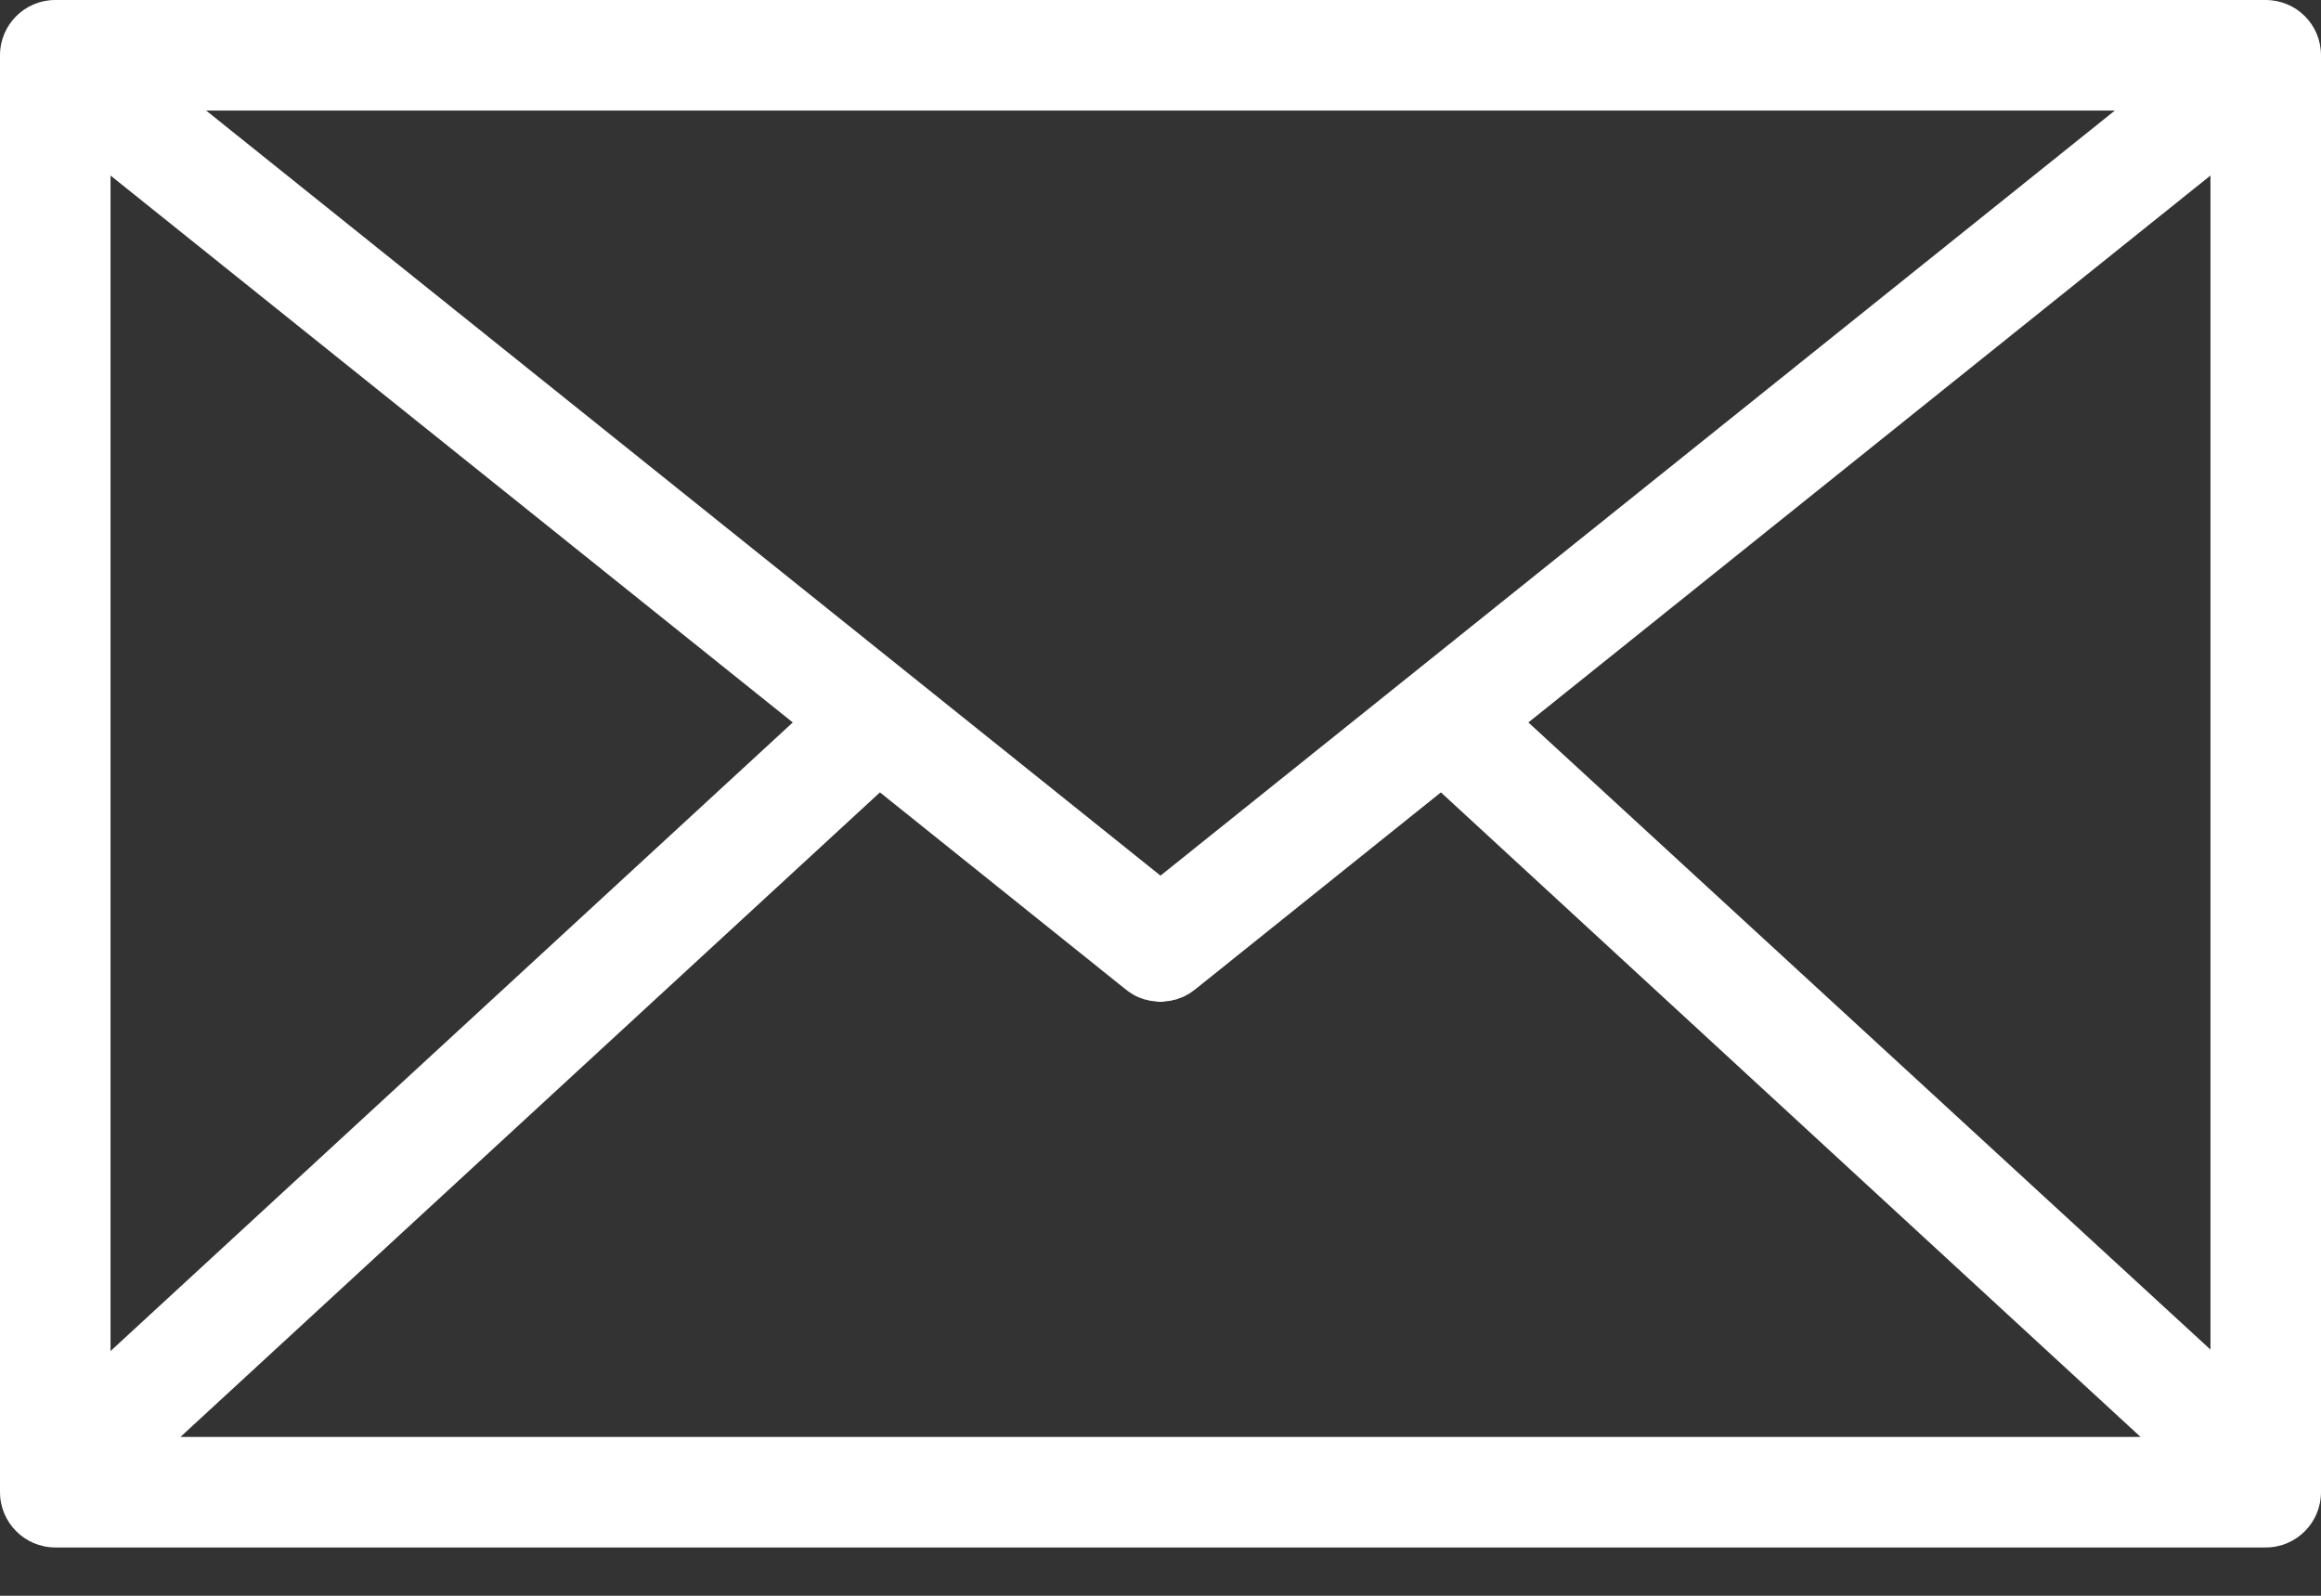
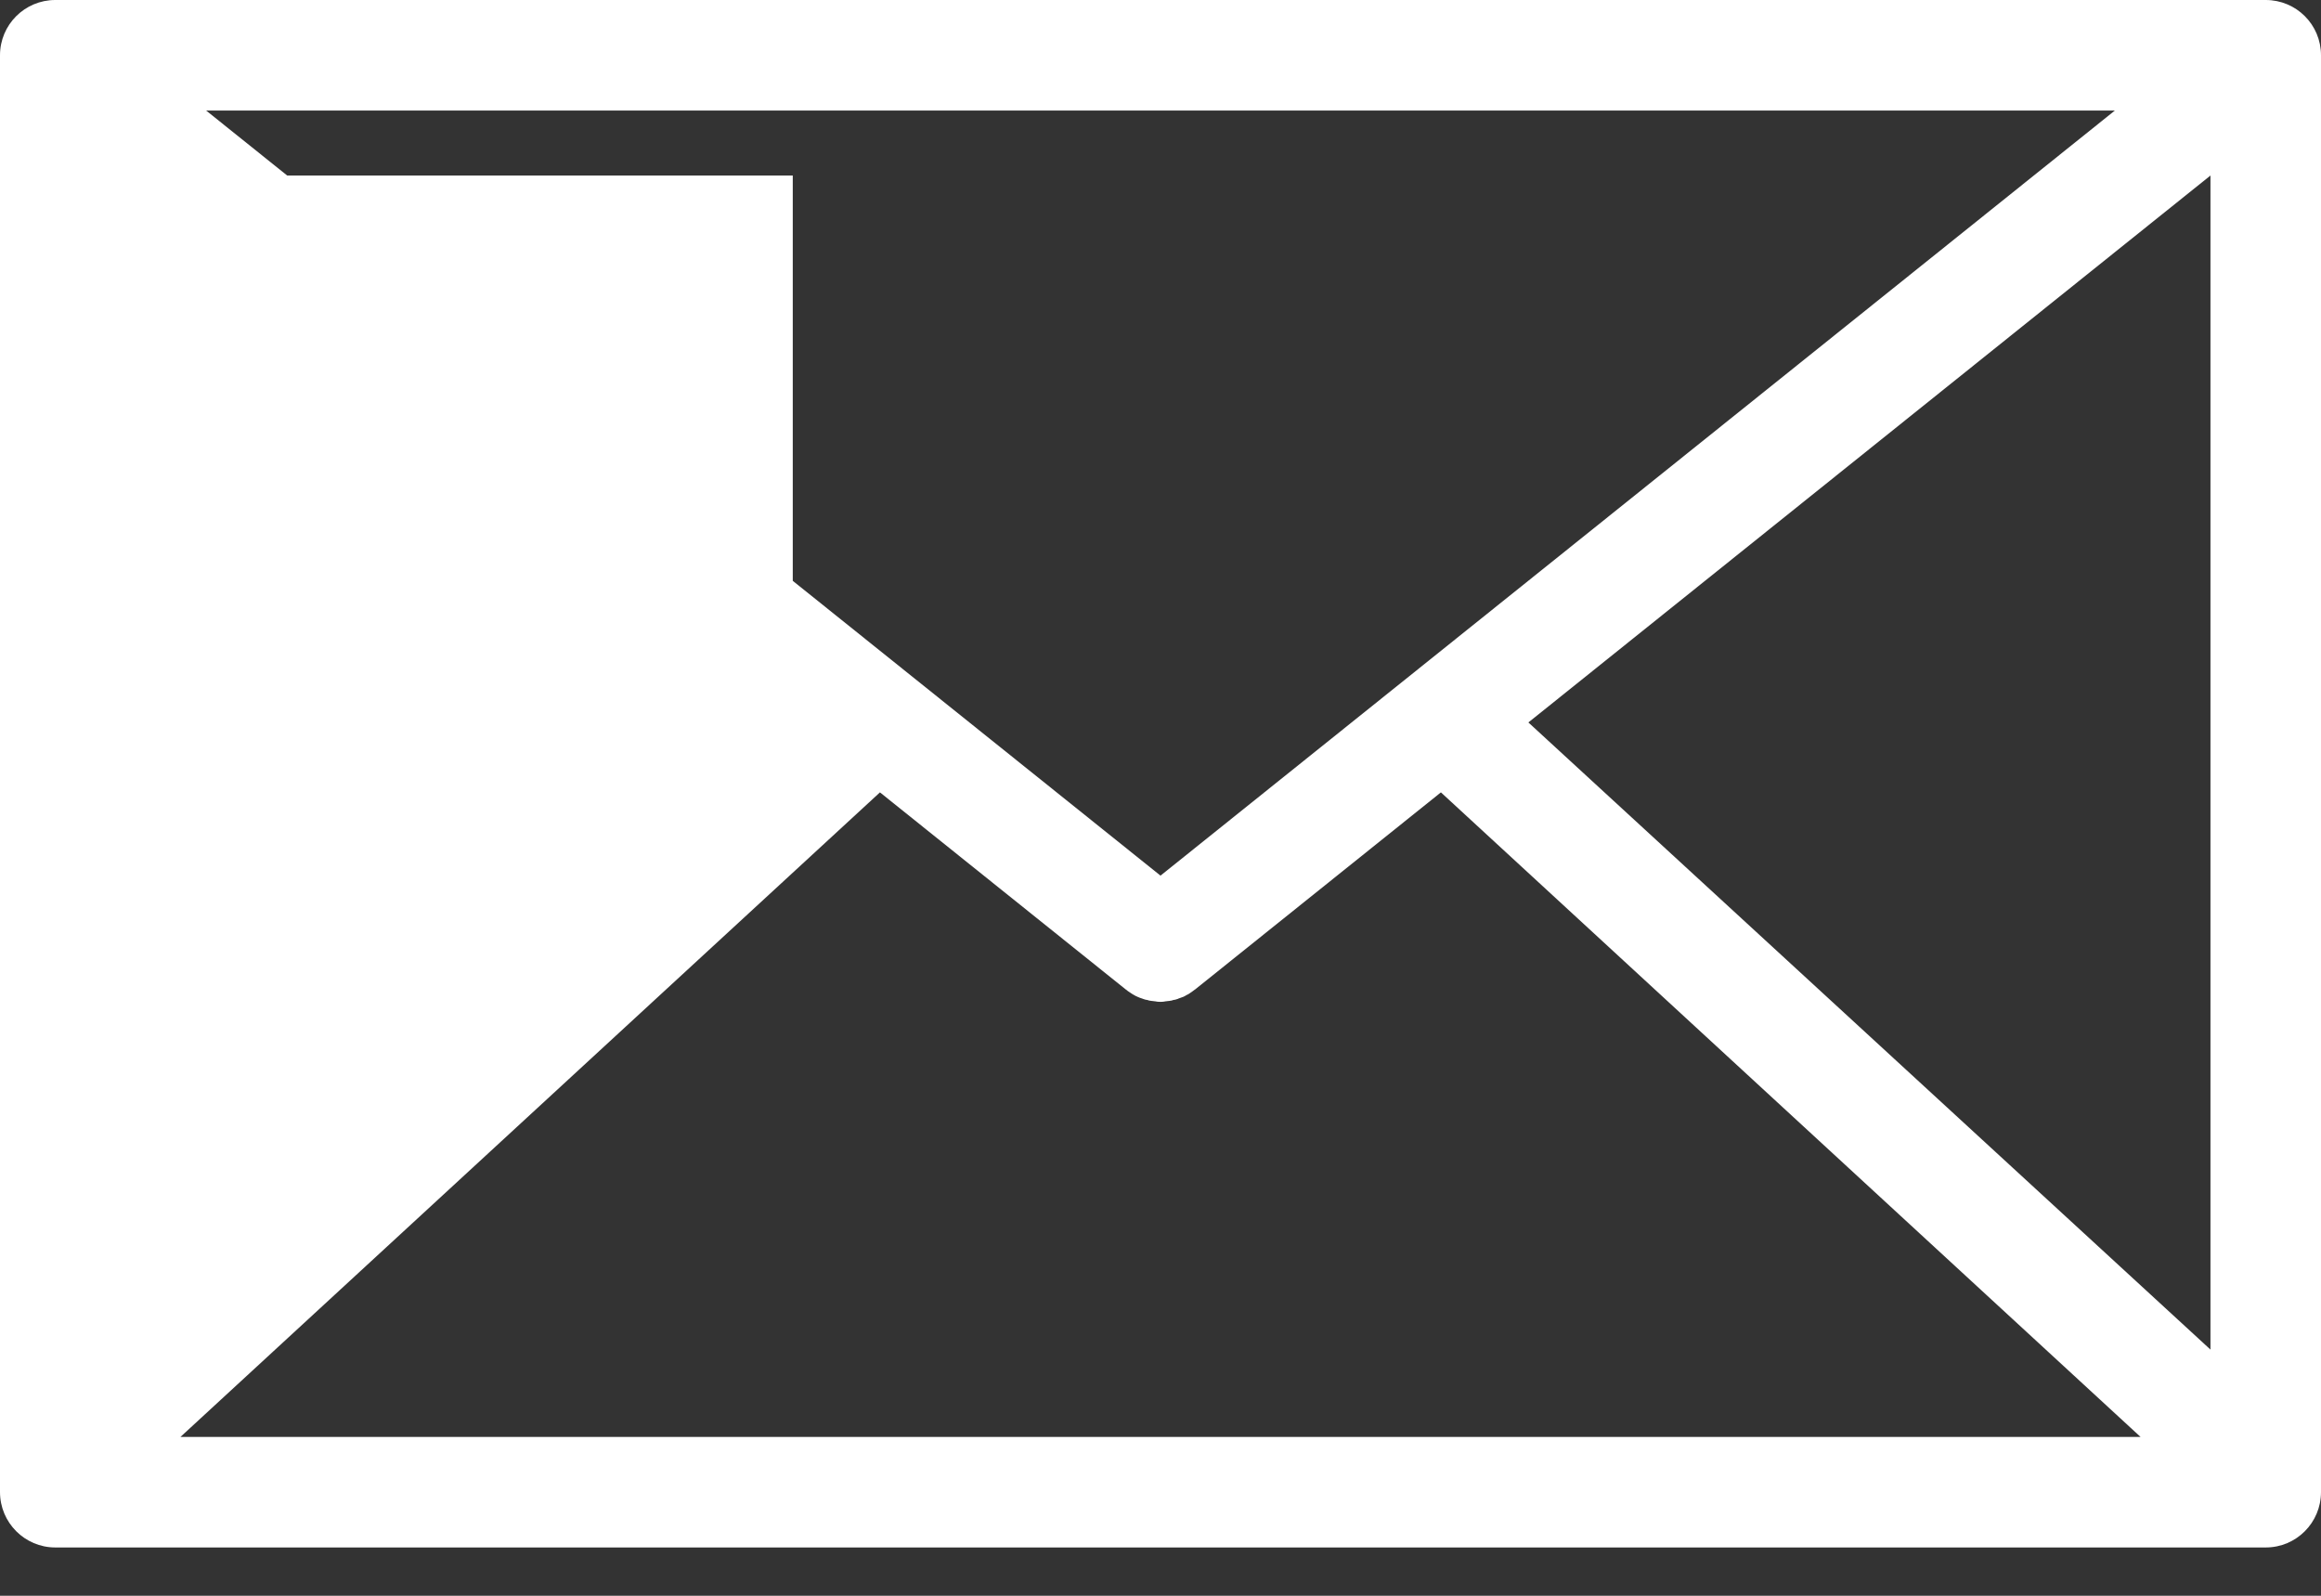
<svg xmlns="http://www.w3.org/2000/svg" width="16" height="11" viewBox="0 0 16 11" fill="none">
  <rect x="0" y="0" width="16" height="11" fill="#333333" stroke="none" />
-   <path d="M15.619 0H0.381C0.171 0 0 0.17 0 0.381V10.285C0 10.496 0.171 10.667 0.381 10.667H15.619C15.83 10.667 16 10.496 16 10.285V0.381C16 0.17 15.83 0 15.619 0ZM0.762 1.21L5.465 4.98L0.762 9.313V1.21ZM8 6.036L1.421 0.762H14.579L8 6.036ZM6.066 5.462L7.761 6.821L7.763 6.822C7.767 6.825 7.771 6.828 7.774 6.831C7.781 6.836 7.788 6.841 7.795 6.845C7.799 6.848 7.803 6.85 7.807 6.853C7.815 6.858 7.823 6.862 7.83 6.866C7.834 6.867 7.837 6.869 7.841 6.871C7.852 6.876 7.865 6.881 7.876 6.884C7.876 6.884 7.877 6.884 7.878 6.885C7.889 6.889 7.901 6.893 7.913 6.894C7.916 6.895 7.919 6.897 7.922 6.897C7.932 6.899 7.942 6.9 7.952 6.901C7.955 6.902 7.958 6.902 7.961 6.902C7.974 6.905 7.986 6.906 7.999 6.906C8.012 6.906 8.025 6.905 8.037 6.902C8.04 6.902 8.043 6.902 8.046 6.901C8.057 6.9 8.067 6.899 8.076 6.897C8.079 6.897 8.083 6.895 8.085 6.894C8.097 6.893 8.109 6.889 8.121 6.885C8.121 6.884 8.122 6.884 8.122 6.884C8.134 6.88 8.146 6.875 8.158 6.871C8.162 6.869 8.165 6.867 8.168 6.866C8.176 6.861 8.183 6.857 8.192 6.853C8.196 6.85 8.201 6.848 8.204 6.845C8.211 6.841 8.218 6.835 8.224 6.831C8.228 6.828 8.233 6.825 8.236 6.822L8.238 6.821L9.933 5.462L14.756 9.905H1.244L6.066 5.462ZM10.536 4.98L15.238 1.21V9.303L10.536 4.98Z" fill="white" />
+   <path d="M15.619 0H0.381C0.171 0 0 0.17 0 0.381V10.285C0 10.496 0.171 10.667 0.381 10.667H15.619C15.83 10.667 16 10.496 16 10.285V0.381C16 0.17 15.83 0 15.619 0ZM0.762 1.21L5.465 4.98V1.21ZM8 6.036L1.421 0.762H14.579L8 6.036ZM6.066 5.462L7.761 6.821L7.763 6.822C7.767 6.825 7.771 6.828 7.774 6.831C7.781 6.836 7.788 6.841 7.795 6.845C7.799 6.848 7.803 6.85 7.807 6.853C7.815 6.858 7.823 6.862 7.83 6.866C7.834 6.867 7.837 6.869 7.841 6.871C7.852 6.876 7.865 6.881 7.876 6.884C7.876 6.884 7.877 6.884 7.878 6.885C7.889 6.889 7.901 6.893 7.913 6.894C7.916 6.895 7.919 6.897 7.922 6.897C7.932 6.899 7.942 6.9 7.952 6.901C7.955 6.902 7.958 6.902 7.961 6.902C7.974 6.905 7.986 6.906 7.999 6.906C8.012 6.906 8.025 6.905 8.037 6.902C8.04 6.902 8.043 6.902 8.046 6.901C8.057 6.9 8.067 6.899 8.076 6.897C8.079 6.897 8.083 6.895 8.085 6.894C8.097 6.893 8.109 6.889 8.121 6.885C8.121 6.884 8.122 6.884 8.122 6.884C8.134 6.88 8.146 6.875 8.158 6.871C8.162 6.869 8.165 6.867 8.168 6.866C8.176 6.861 8.183 6.857 8.192 6.853C8.196 6.85 8.201 6.848 8.204 6.845C8.211 6.841 8.218 6.835 8.224 6.831C8.228 6.828 8.233 6.825 8.236 6.822L8.238 6.821L9.933 5.462L14.756 9.905H1.244L6.066 5.462ZM10.536 4.98L15.238 1.21V9.303L10.536 4.98Z" fill="white" />
</svg>